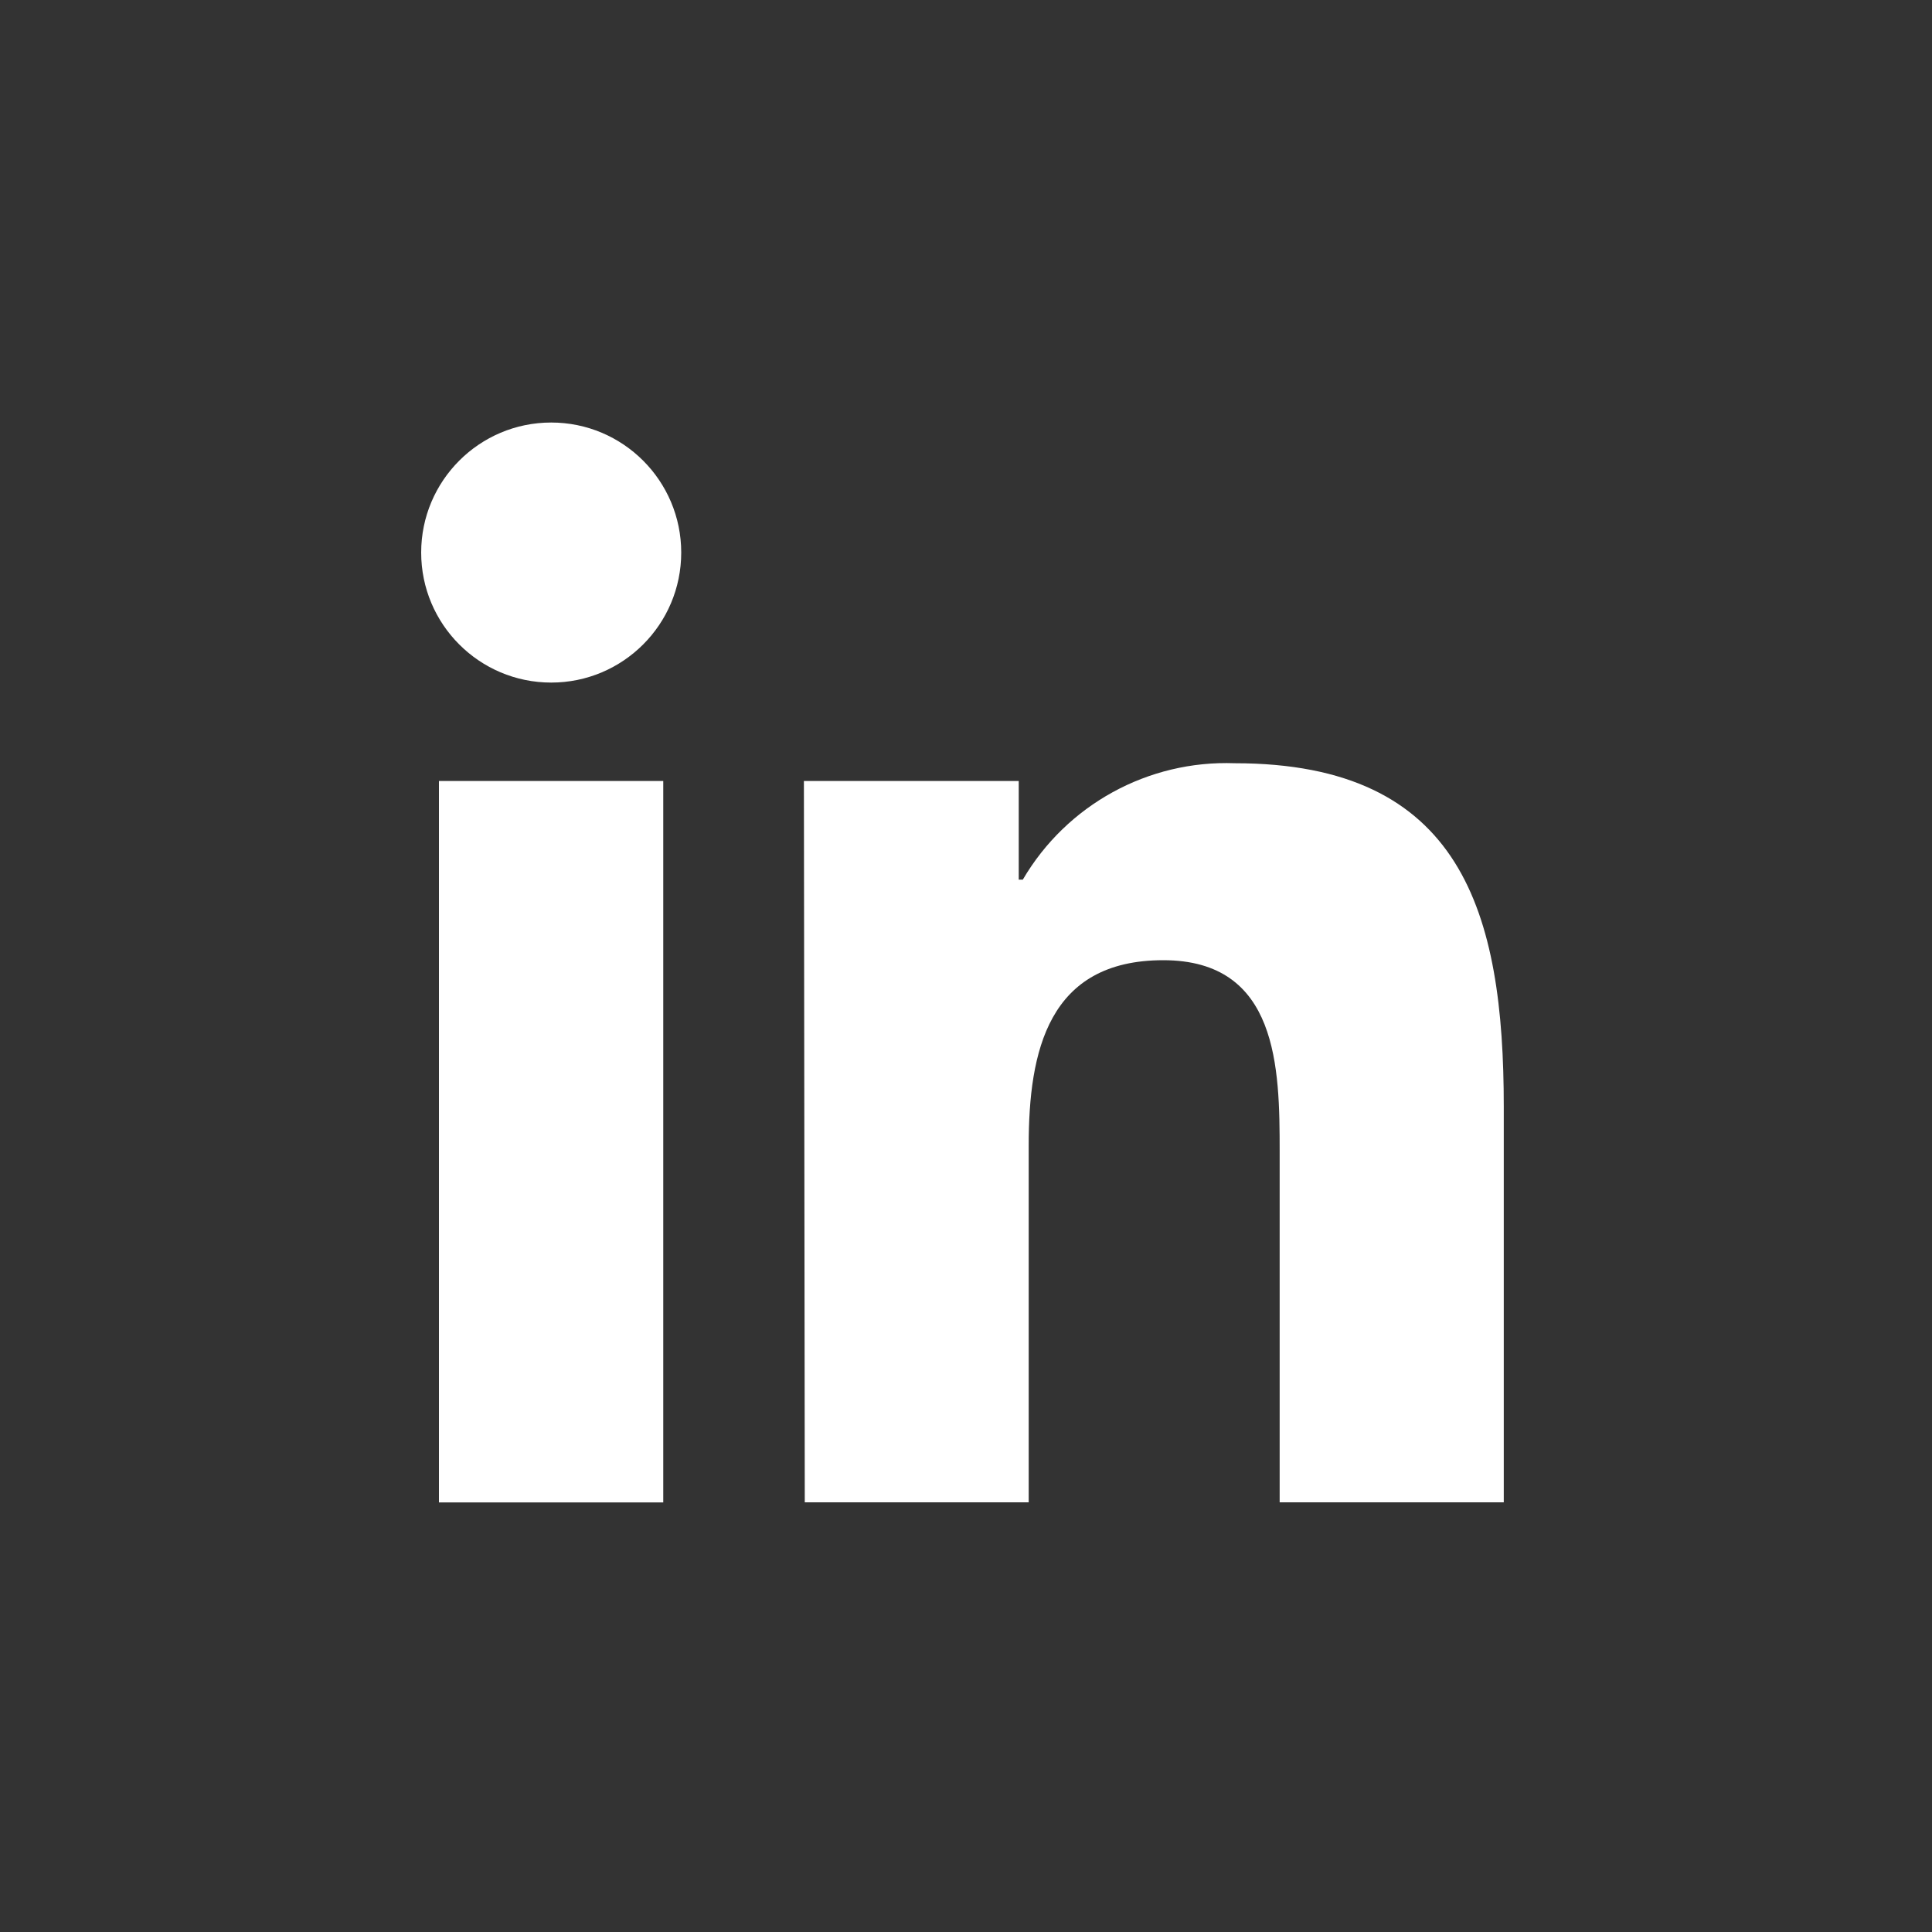
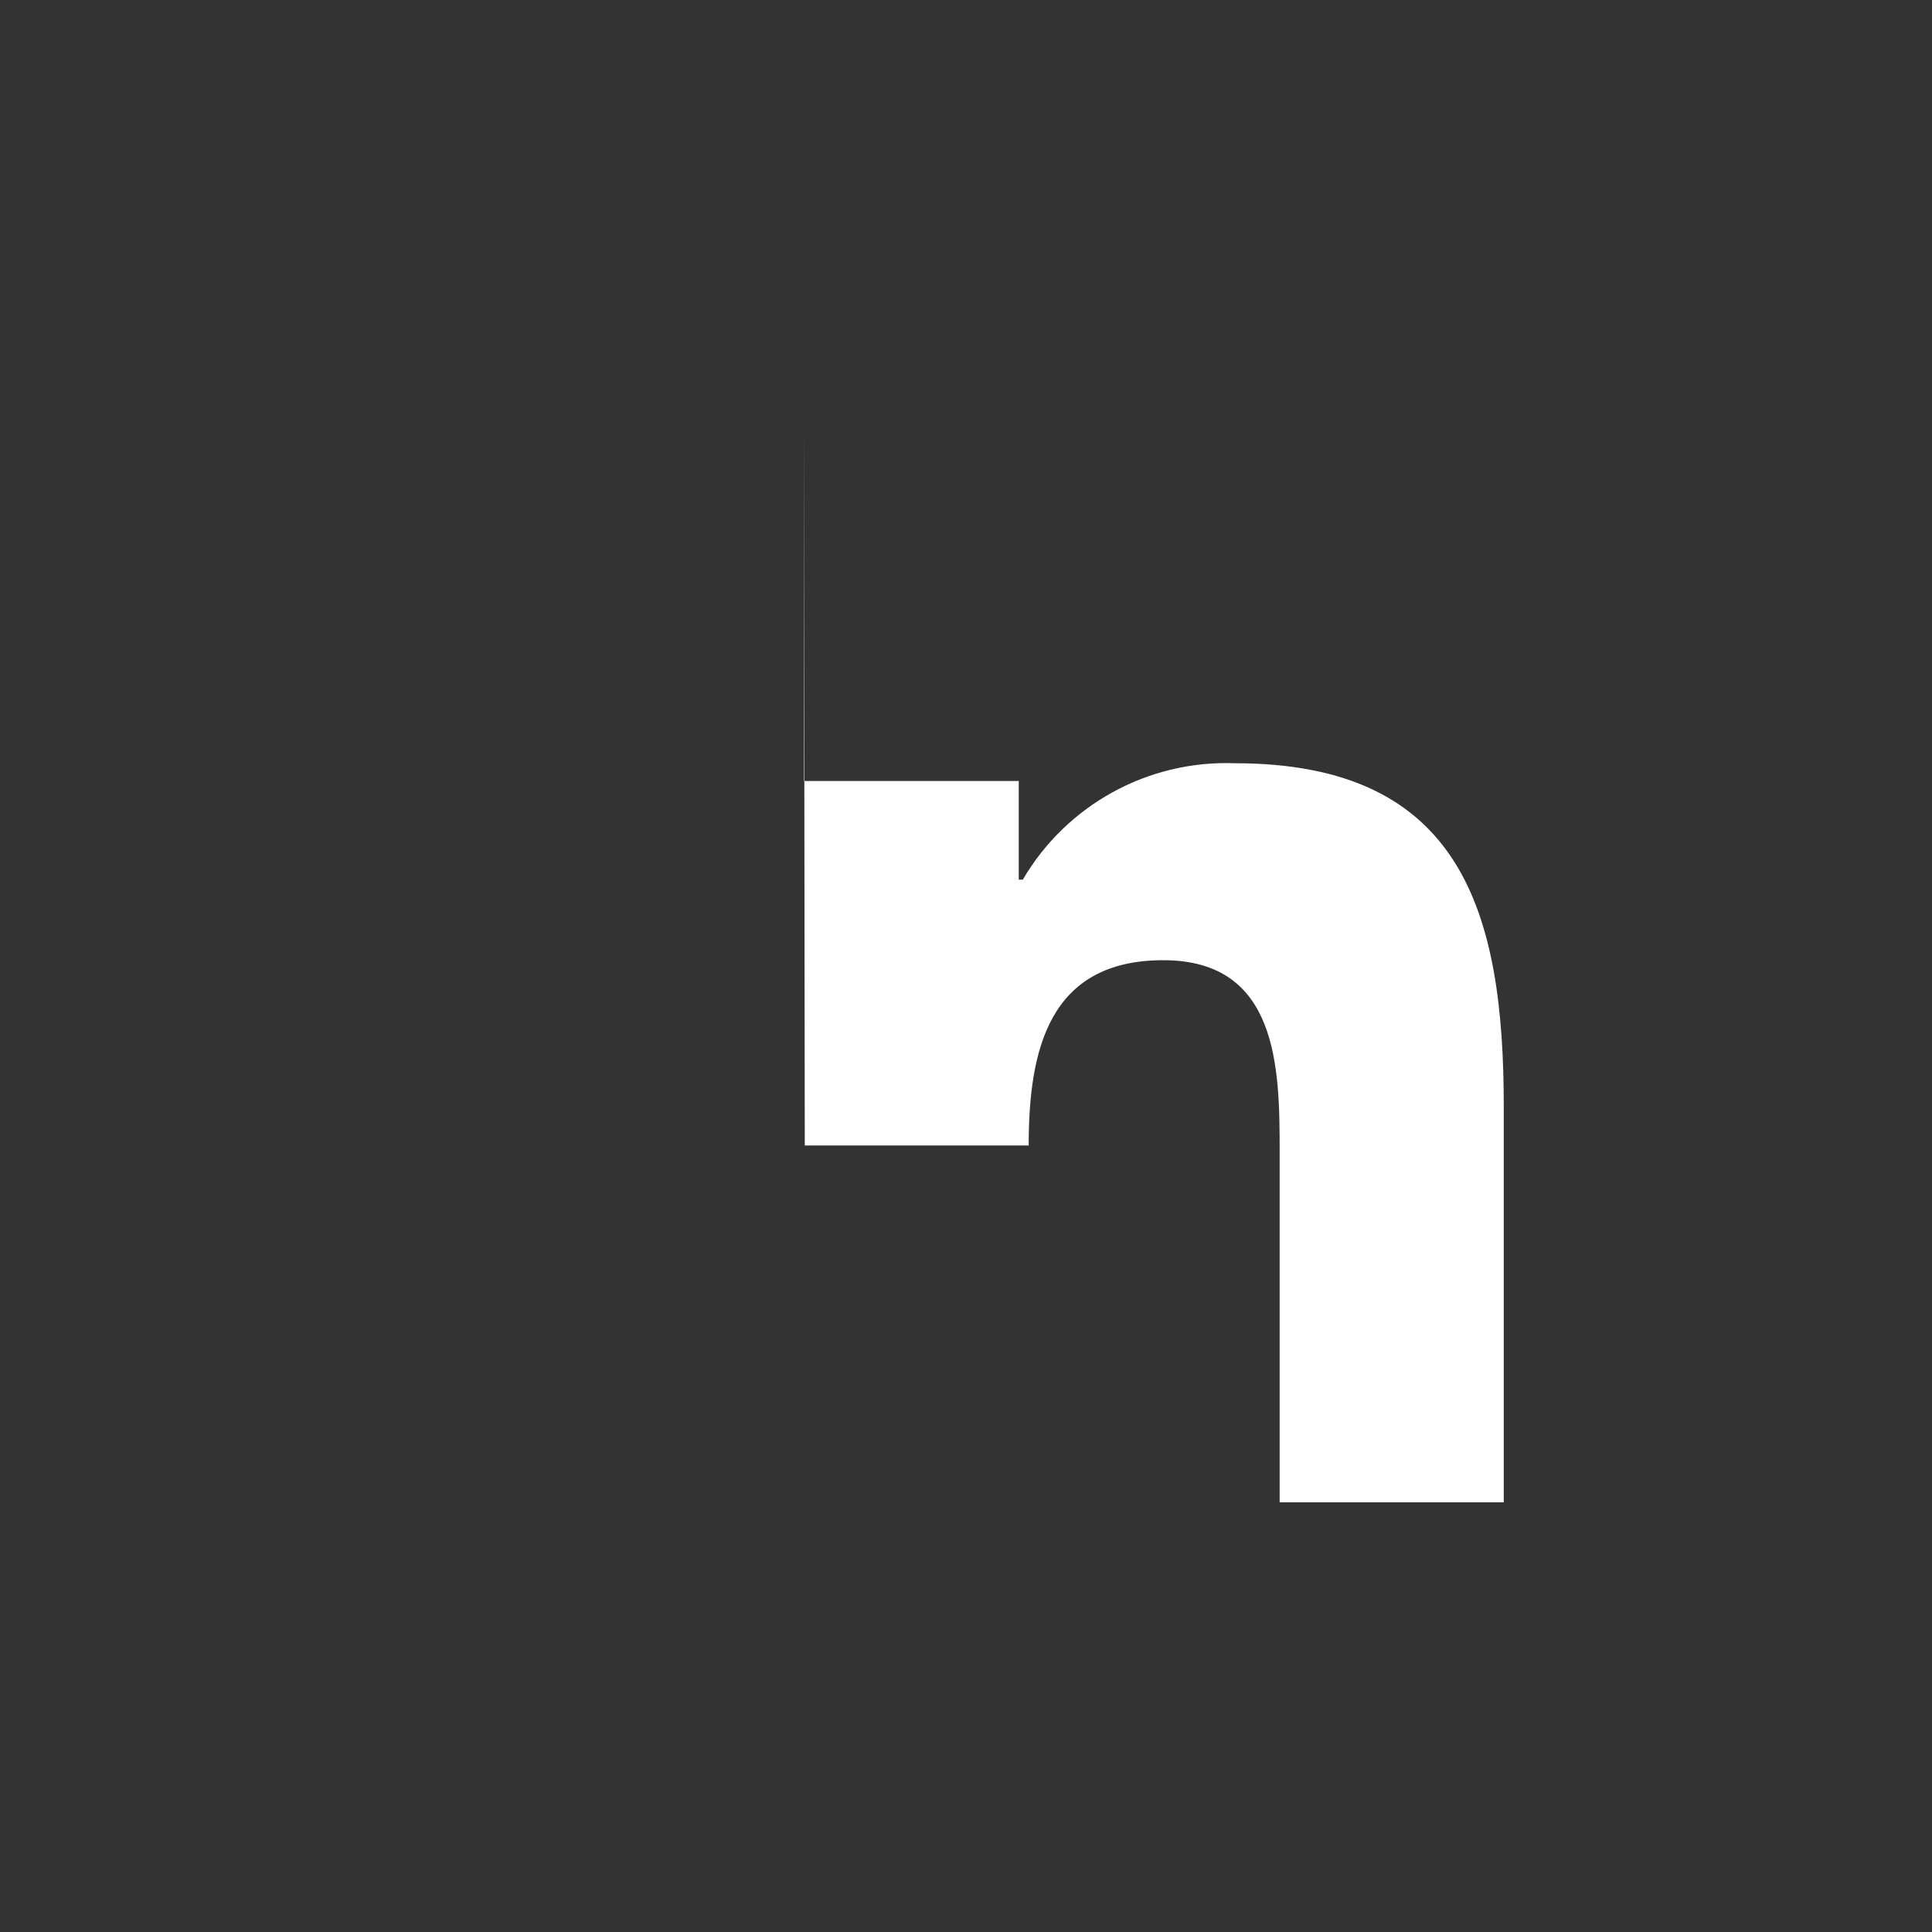
<svg xmlns="http://www.w3.org/2000/svg" id="Camada_1" data-name="Camada 1" viewBox="0 0 200 200">
  <rect x="0" y="0" width="200" height="200" fill="#333333" stroke="none" />
  <defs>
    <style>
      .cls-1 {
        fill: #fff;
      }
    </style>
  </defs>
-   <path class="cls-1" d="m45.44,80.85h23.22v74.68h-23.22v-74.68Zm11.62-37.11c7.43,0,13.46,6.03,13.46,13.46s-6.03,13.46-13.46,13.46-13.46-6.03-13.46-13.46h0c0-7.43,6.03-13.46,13.46-13.46" />
-   <path class="cls-1" d="m83.22,80.85h22.24v10.21h.42c4.54-7.75,12.97-12.38,21.95-12.05,23.53,0,27.84,15.46,27.84,35.55v40.96h-23.2v-36.31c0-8.66-.14-19.81-12.05-19.81s-13.93,9.41-13.93,19.18v36.94h-23.18l-.09-74.68Z" />
+   <path class="cls-1" d="m83.22,80.85h22.24v10.21h.42c4.54-7.75,12.97-12.38,21.95-12.05,23.53,0,27.84,15.46,27.84,35.55v40.96h-23.2v-36.31c0-8.66-.14-19.81-12.05-19.81s-13.93,9.41-13.93,19.18h-23.18l-.09-74.68Z" />
</svg>